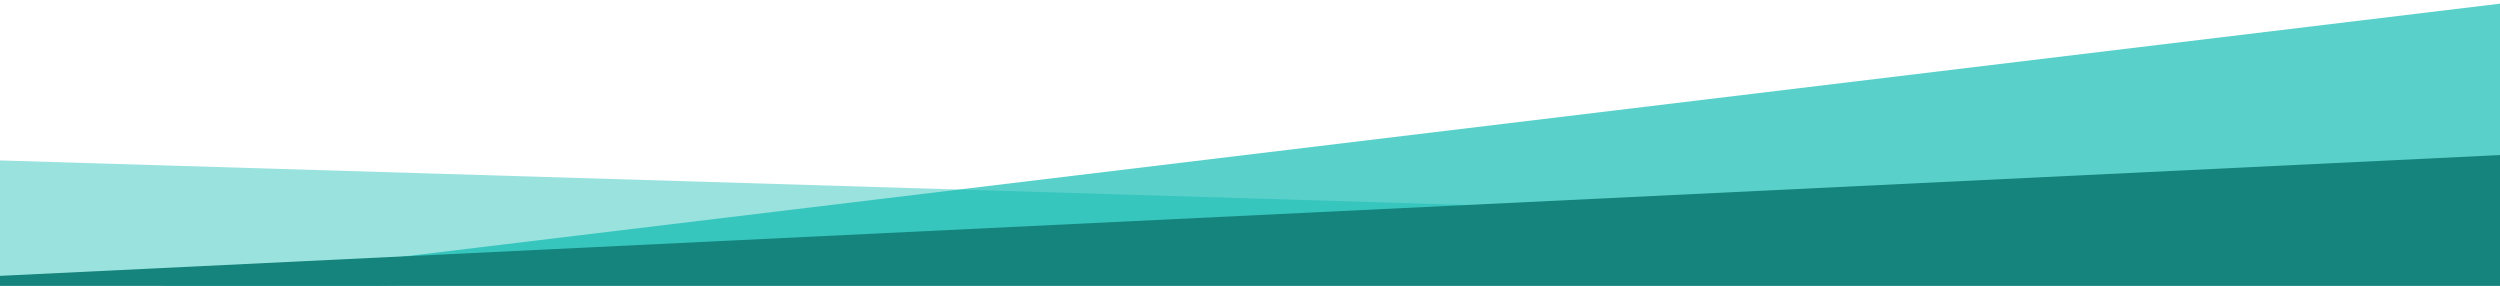
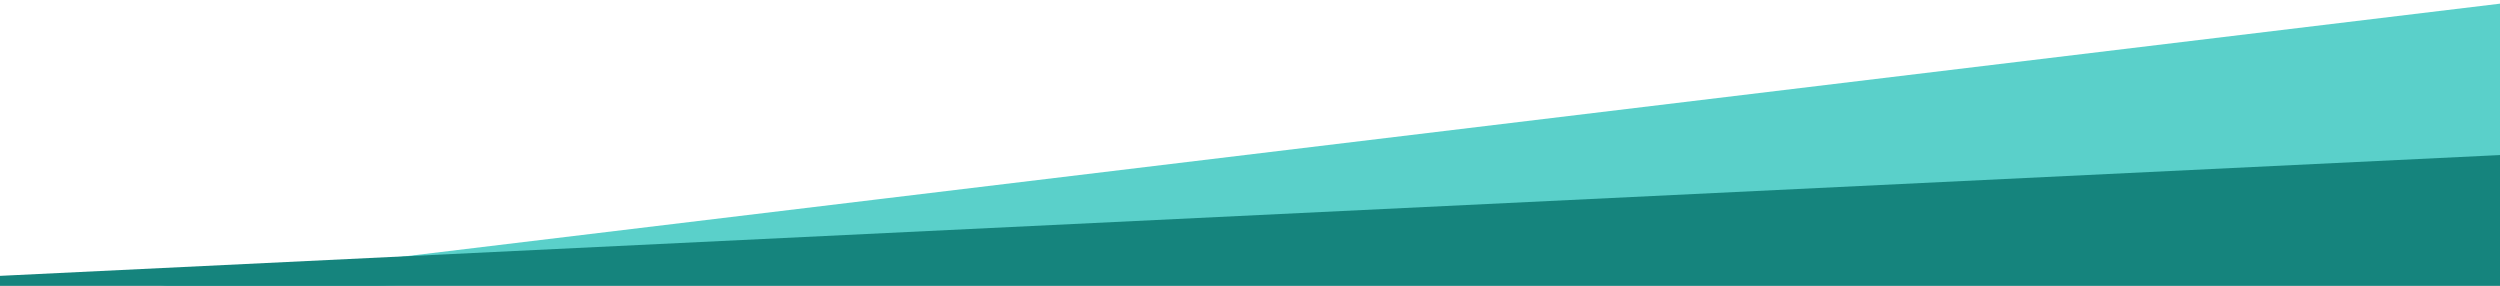
<svg xmlns="http://www.w3.org/2000/svg" version="1.1" id="Layer_1" x="0px" y="0px" viewBox="0 0 1644 188" style="enable-background:new 0 0 1644 188;" xml:space="preserve">
  <style type="text/css">
	.st0{fill:#9AE2DE;}
	.st1{opacity:0.648;fill:#00B6AD;enable-background:new    ;}
	.st2{fill:#15847D;}
</style>
  <title>Path 2 + Path 2 + Path 2 Mask</title>
  <desc>Created with Sketch.</desc>
  <g id="Symbols">
    <g id="skew-lines-footer-original-copy" transform="translate(0, -8)">
      <g id="Path-2-_x2B_-Path-2-_x2B_-Path-2-Mask" transform="translate(0, 1)">
        <g>
          <g id="Mask">
				</g>
-           <polygon id="Path-2" class="st0" points="0,112.5 1664,163 1664,195 0,195     " />
          <polygon id="Path-2_1_" class="st1" points="1664,7 105.2,195 247.9,195 1664,137.4     " />
          <polygon id="Path-2_2_" class="st2" points="1664,108 0,188.4 0,195 1664,195     " />
        </g>
      </g>
    </g>
  </g>
</svg>